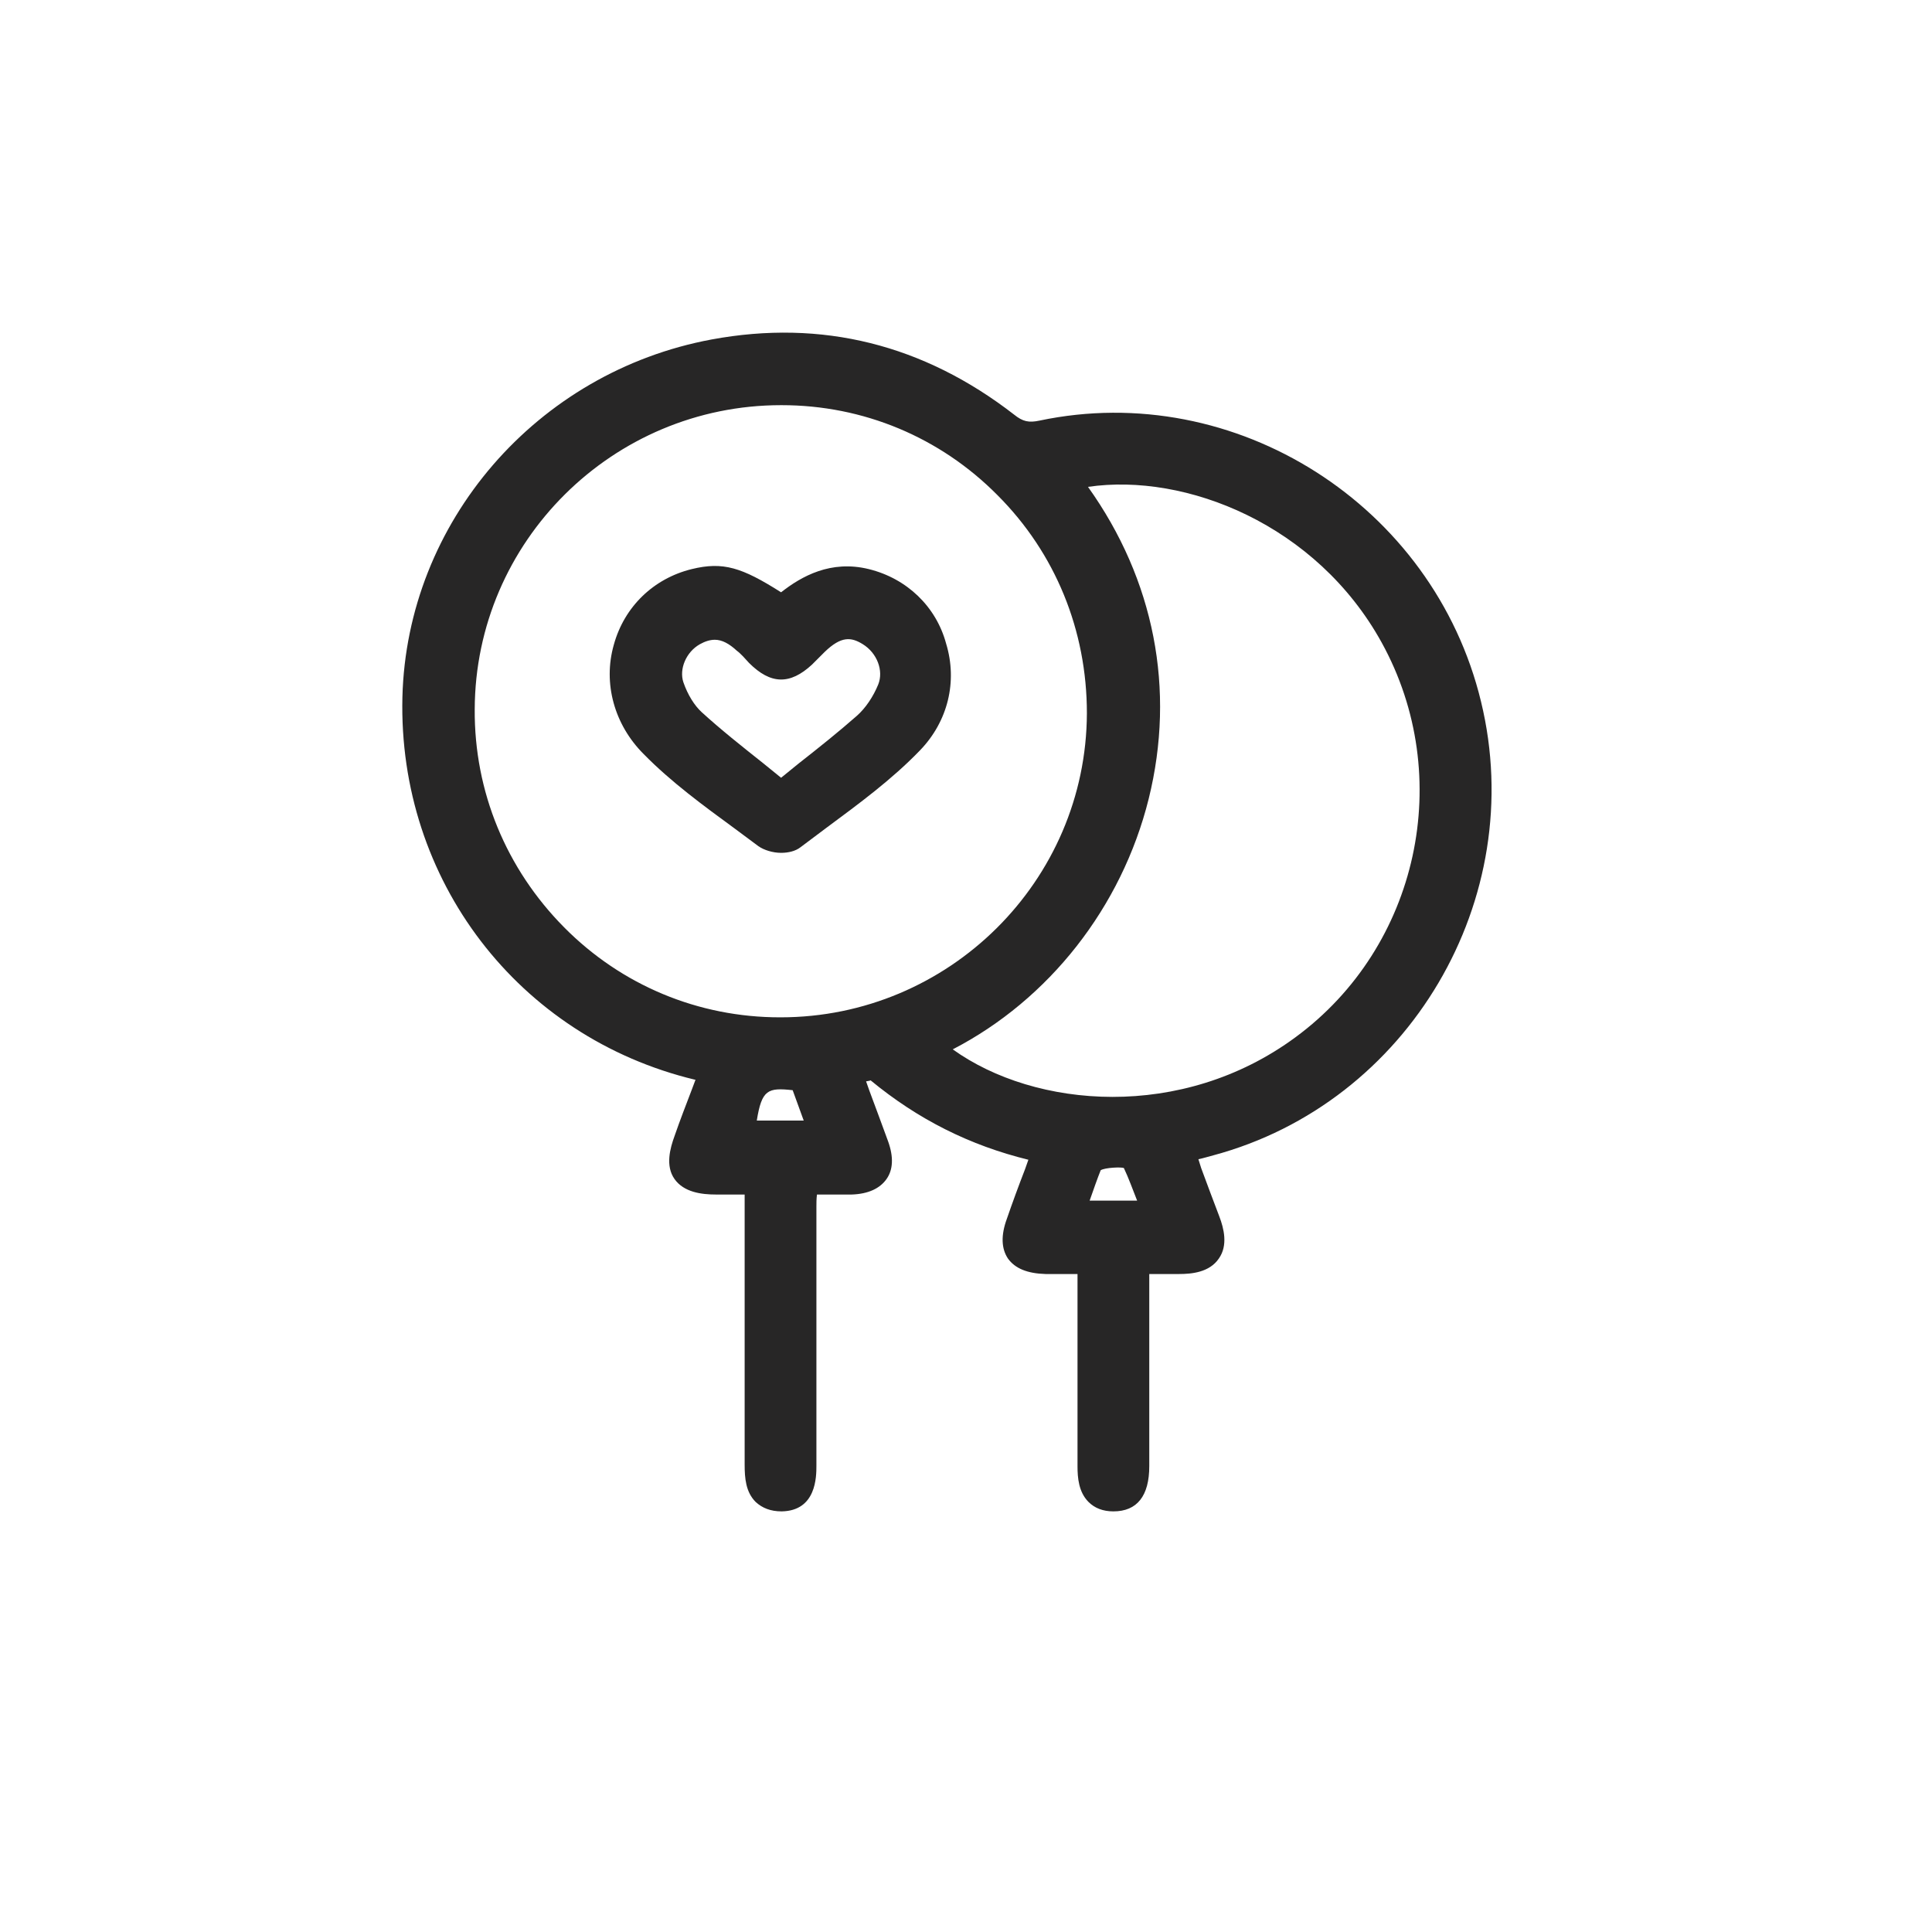
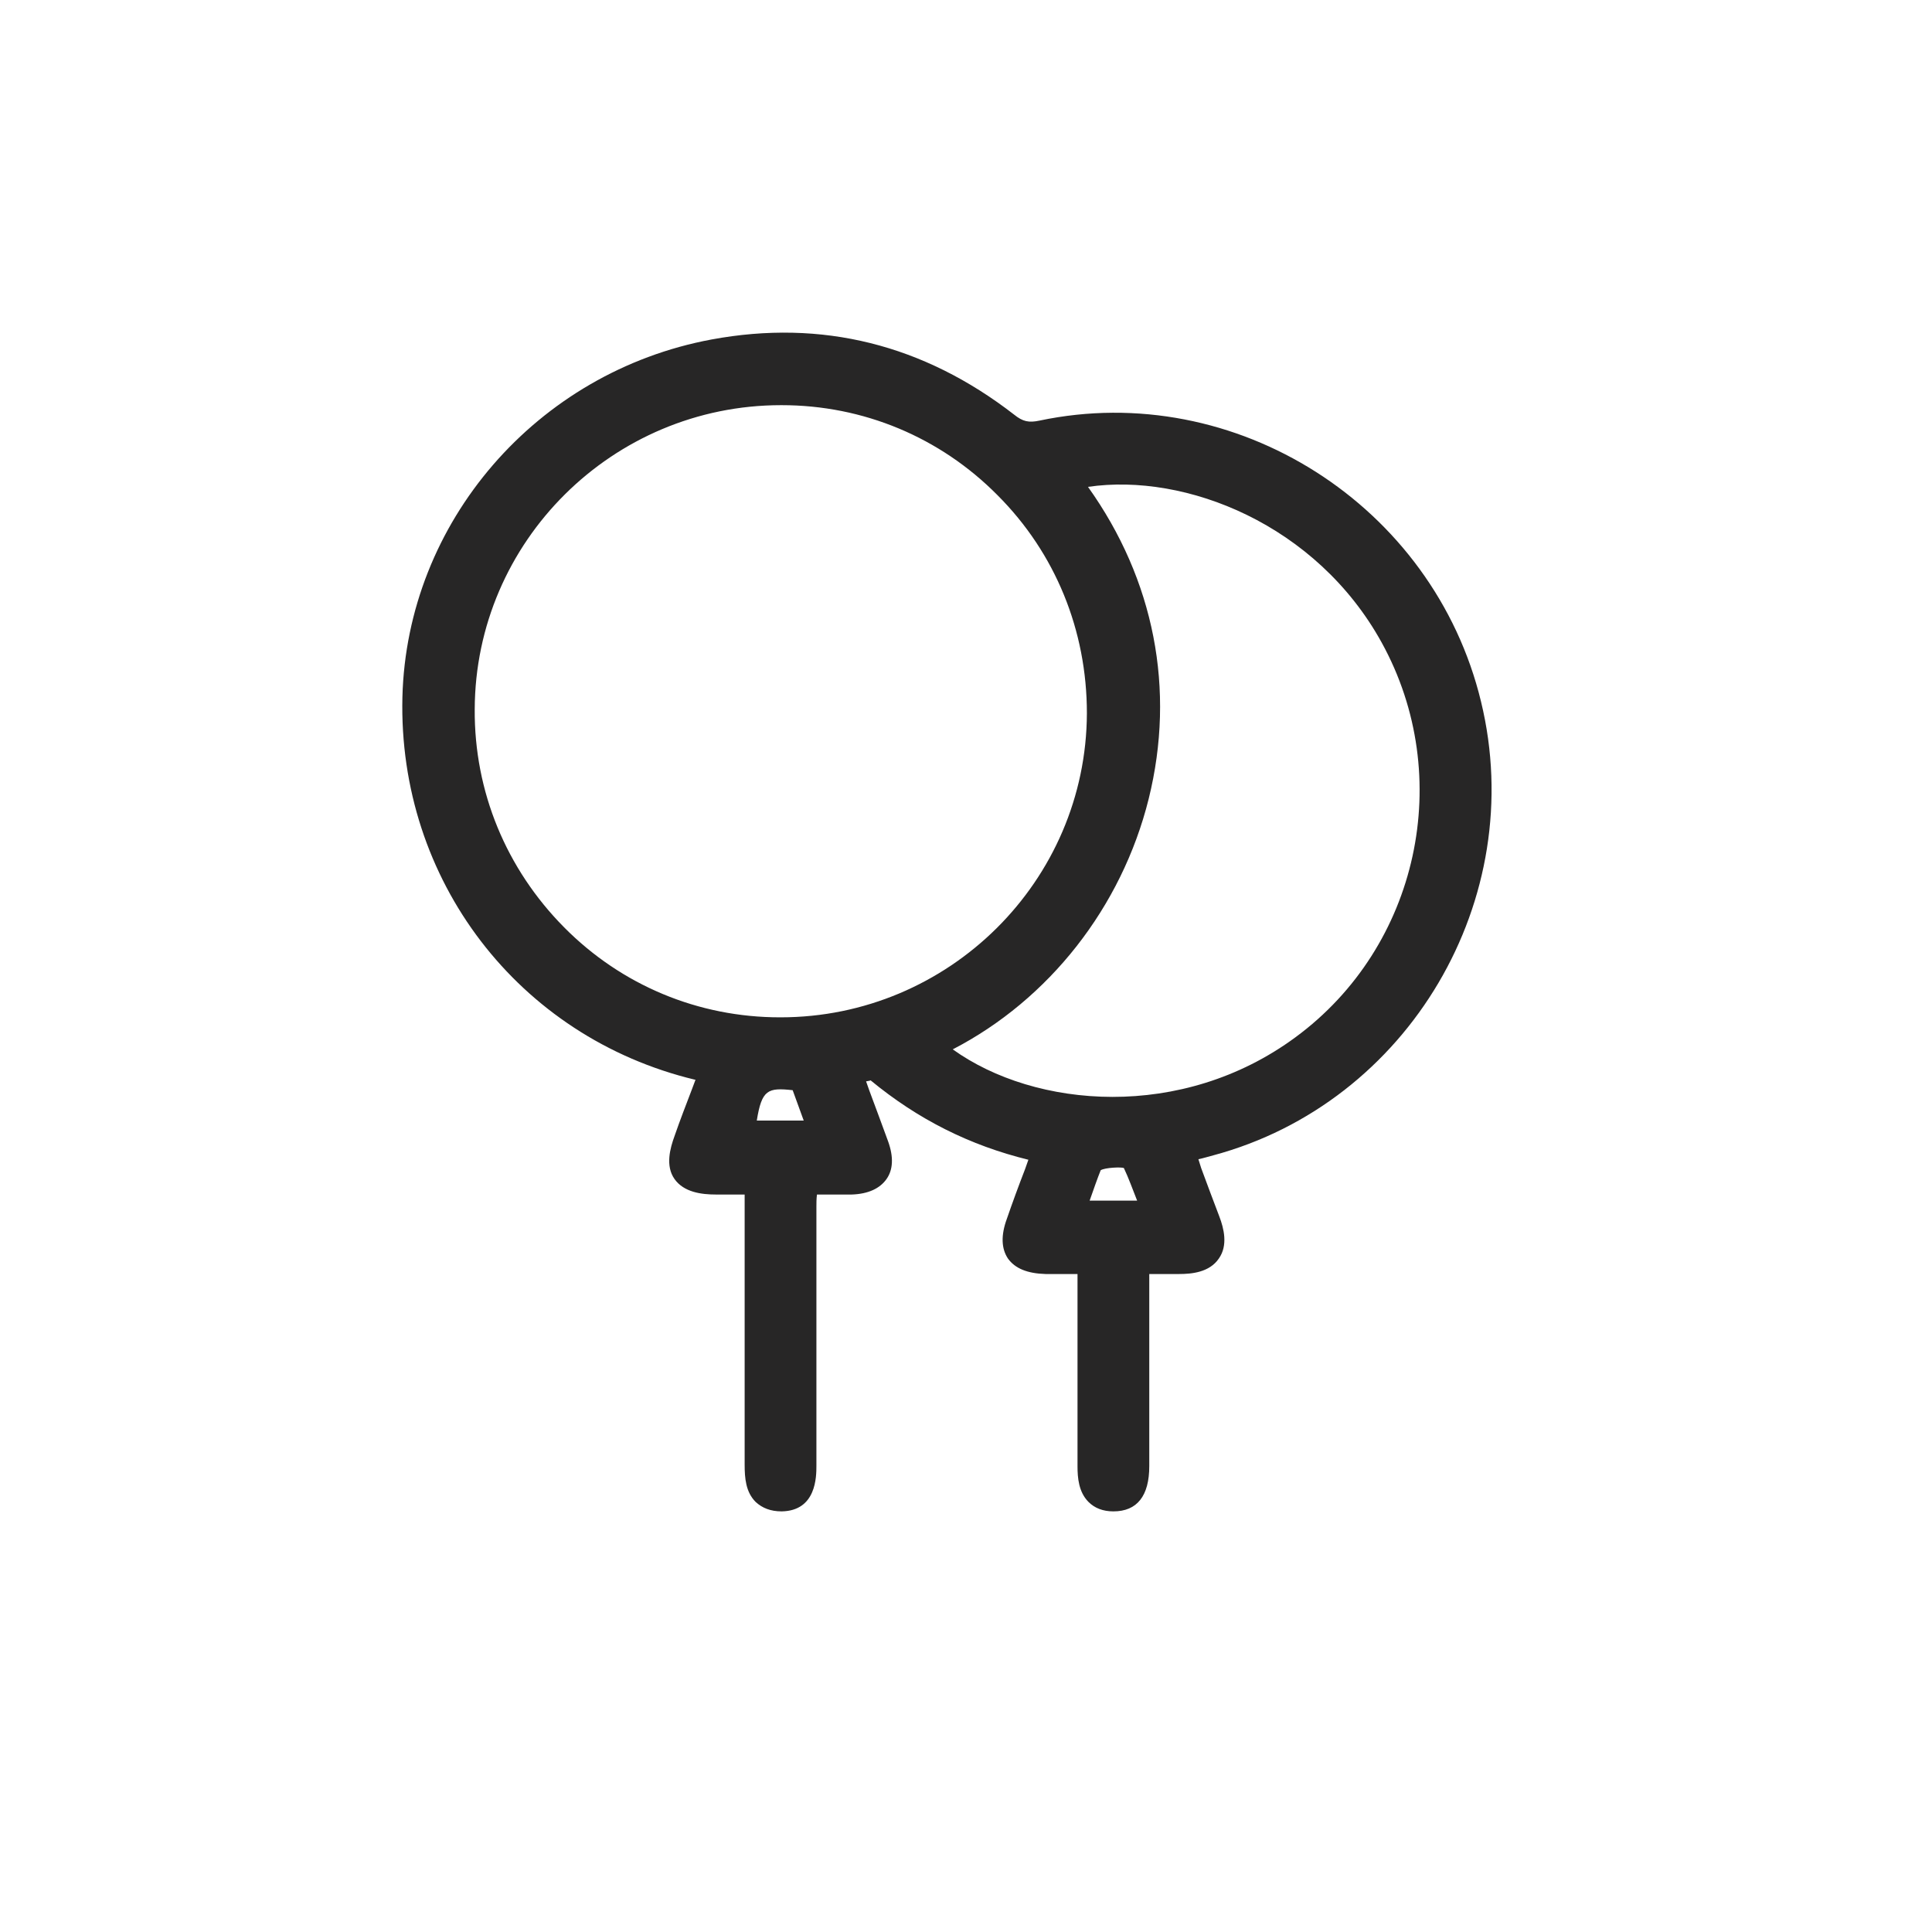
<svg xmlns="http://www.w3.org/2000/svg" id="Слой_1" x="0px" y="0px" viewBox="0 0 35 35" style="enable-background:new 0 0 35 35;" xml:space="preserve">
  <style type="text/css"> .st0{fill:#FFFFFF;} .st1{fill:none;stroke:#000000;stroke-width:5;stroke-miterlimit:10;} .st2{fill:#F2F2F2;} .st3{fill:#272626;} .st4{fill:none;stroke:#000000;stroke-width:7;stroke-miterlimit:10;} .st5{fill:#232323;} .st6{fill:#C9C9C9;} .st7{fill:url(#SVGID_1_);} .st8{fill:url(#SVGID_2_);} .st9{fill:url(#SVGID_3_);} .st10{fill:#1BD641;} .st11{fill:#FAFDFB;} .st12{fill:#C1C1C1;} .st13{fill:none;stroke:#FFFFFF;stroke-width:3;stroke-miterlimit:10;} .st14{fill:#EFEFEF;} .st15{fill:#494949;} .st16{fill:#353535;} .st17{stroke:#201600;stroke-width:2;stroke-miterlimit:10;} .st18{stroke:#000000;stroke-width:3;stroke-miterlimit:10;} .st19{fill:#7C2323;} .st20{fill:#002BE0;} .st21{fill:none;stroke:#000000;stroke-width:2;stroke-miterlimit:10;} .st22{stroke:#000000;stroke-miterlimit:10;} .st23{fill:#AEAEAE;} .st24{fill:#373331;} .st25{fill:#FC0303;} .st26{fill:#3FC40E;} .st27{fill:#262626;} .st28{fill:none;stroke:#FFF800;stroke-width:0.5;stroke-miterlimit:10;} .st29{fill:none;stroke:#272626;stroke-miterlimit:10;} </style>
  <g>
    <path class="st3" d="M26.83,12.71c-0.86-3.56-4.45-5.84-8-5.09c-0.19,0.04-0.3,0.02-0.46-0.11c-1.64-1.27-3.48-1.73-5.48-1.36 c-3.17,0.59-5.52,3.31-5.6,6.48c-0.08,3.31,2.1,6.16,5.3,6.93c0,0,0.01,0,0.01,0l-0.06,0.16c-0.11,0.29-0.22,0.57-0.32,0.86 c-0.08,0.22-0.17,0.54,0,0.78c0.17,0.24,0.49,0.28,0.75,0.28c0.17,0,0.34,0,0.52,0l0,1.41c0,1.16,0,2.32,0,3.48 c0,0.25,0.02,0.5,0.2,0.68c0.12,0.11,0.27,0.17,0.47,0.17c0.63-0.01,0.63-0.63,0.63-0.83c0-1.45,0-2.9,0-4.35l0-0.34 c0-0.07,0-0.14,0.01-0.22l0.06,0c0.2,0,0.39,0,0.57,0c0.3-0.01,0.51-0.11,0.63-0.28c0.12-0.17,0.13-0.4,0.03-0.68 c-0.11-0.3-0.22-0.6-0.34-0.92l-0.06-0.17c0.04-0.01,0.08-0.01,0.08-0.02c0.86,0.71,1.8,1.18,2.86,1.44l-0.06,0.17 c-0.12,0.31-0.23,0.61-0.33,0.9c-0.11,0.3-0.1,0.54,0.02,0.72c0.13,0.18,0.35,0.27,0.68,0.28c0.18,0,0.36,0,0.55,0l0.03,0l0,0.83 c0,0.9,0,1.77,0,2.65c0,0.21,0.02,0.47,0.2,0.65c0.11,0.11,0.26,0.17,0.45,0.17c0,0,0,0,0,0c0.43,0,0.65-0.28,0.65-0.82 c0-0.79,0-1.58,0-2.37l0-1.11h0.03c0.18,0,0.35,0,0.51,0c0.23,0,0.55-0.03,0.72-0.28c0.17-0.24,0.09-0.55,0.01-0.76 c-0.11-0.29-0.22-0.58-0.33-0.88L21.71,21c0.1-0.02,0.19-0.05,0.27-0.07C25.52,19.98,27.7,16.29,26.83,12.71z M20.6,21.75h-0.86 c0.07-0.2,0.14-0.4,0.2-0.55c0.08-0.05,0.38-0.06,0.42-0.04C20.45,21.35,20.52,21.55,20.6,21.75z M14.56,20.3h-0.85 c0.09-0.56,0.2-0.6,0.65-0.55L14.56,20.3z M19.69,12.92c-0.01,3.04-2.5,5.51-5.55,5.51c0,0-0.01,0-0.01,0 c-1.48,0-2.87-0.58-3.91-1.63c-1.05-1.06-1.63-2.46-1.62-3.95c0.01-3.04,2.5-5.51,5.55-5.51c0,0,0.01,0,0.01,0 c1.48,0,2.87,0.58,3.91,1.63C19.12,10.02,19.69,11.42,19.69,12.92z M20.81,14.47c0.49-1.98,0.1-3.97-1.1-5.65 c1.77-0.26,4.14,0.68,5.32,2.82c1.34,2.43,0.67,5.51-1.56,7.15c-2.06,1.52-4.72,1.29-6.21,0.22C19,18.11,20.32,16.44,20.81,14.47z" />
-     <path class="st3" d="M15.74,10.31c-0.69-0.17-1.22,0.13-1.59,0.42c-0.71-0.45-1.05-0.56-1.62-0.42c-0.69,0.17-1.22,0.68-1.41,1.37 c-0.2,0.7,0.01,1.45,0.54,1.98c0.5,0.51,1.09,0.94,1.65,1.35l0.43,0.32c0.1,0.07,0.26,0.12,0.41,0.12c0.13,0,0.26-0.03,0.35-0.1 c0.16-0.12,0.32-0.24,0.48-0.36c0.58-0.43,1.18-0.87,1.69-1.4c0.5-0.52,0.68-1.24,0.47-1.93C16.96,10.99,16.43,10.48,15.74,10.31z M13.46,11.89c0.04,0.04,0.07,0.08,0.11,0.12c0.39,0.39,0.74,0.4,1.14,0.03c0.04-0.04,0.09-0.09,0.13-0.13 c0.03-0.03,0.07-0.07,0.1-0.1c0.3-0.29,0.48-0.27,0.69-0.14c0.26,0.16,0.38,0.48,0.28,0.73c-0.09,0.22-0.23,0.43-0.39,0.57 c-0.33,0.29-0.68,0.57-1.05,0.86l-0.32,0.26l-0.32-0.26c-0.39-0.31-0.77-0.61-1.12-0.93c-0.13-0.12-0.25-0.31-0.33-0.54 c-0.08-0.24,0.05-0.55,0.3-0.69c0.09-0.05,0.18-0.08,0.27-0.08c0.13,0,0.26,0.07,0.4,0.2C13.38,11.81,13.42,11.85,13.46,11.89z" />
  </g>
</svg>